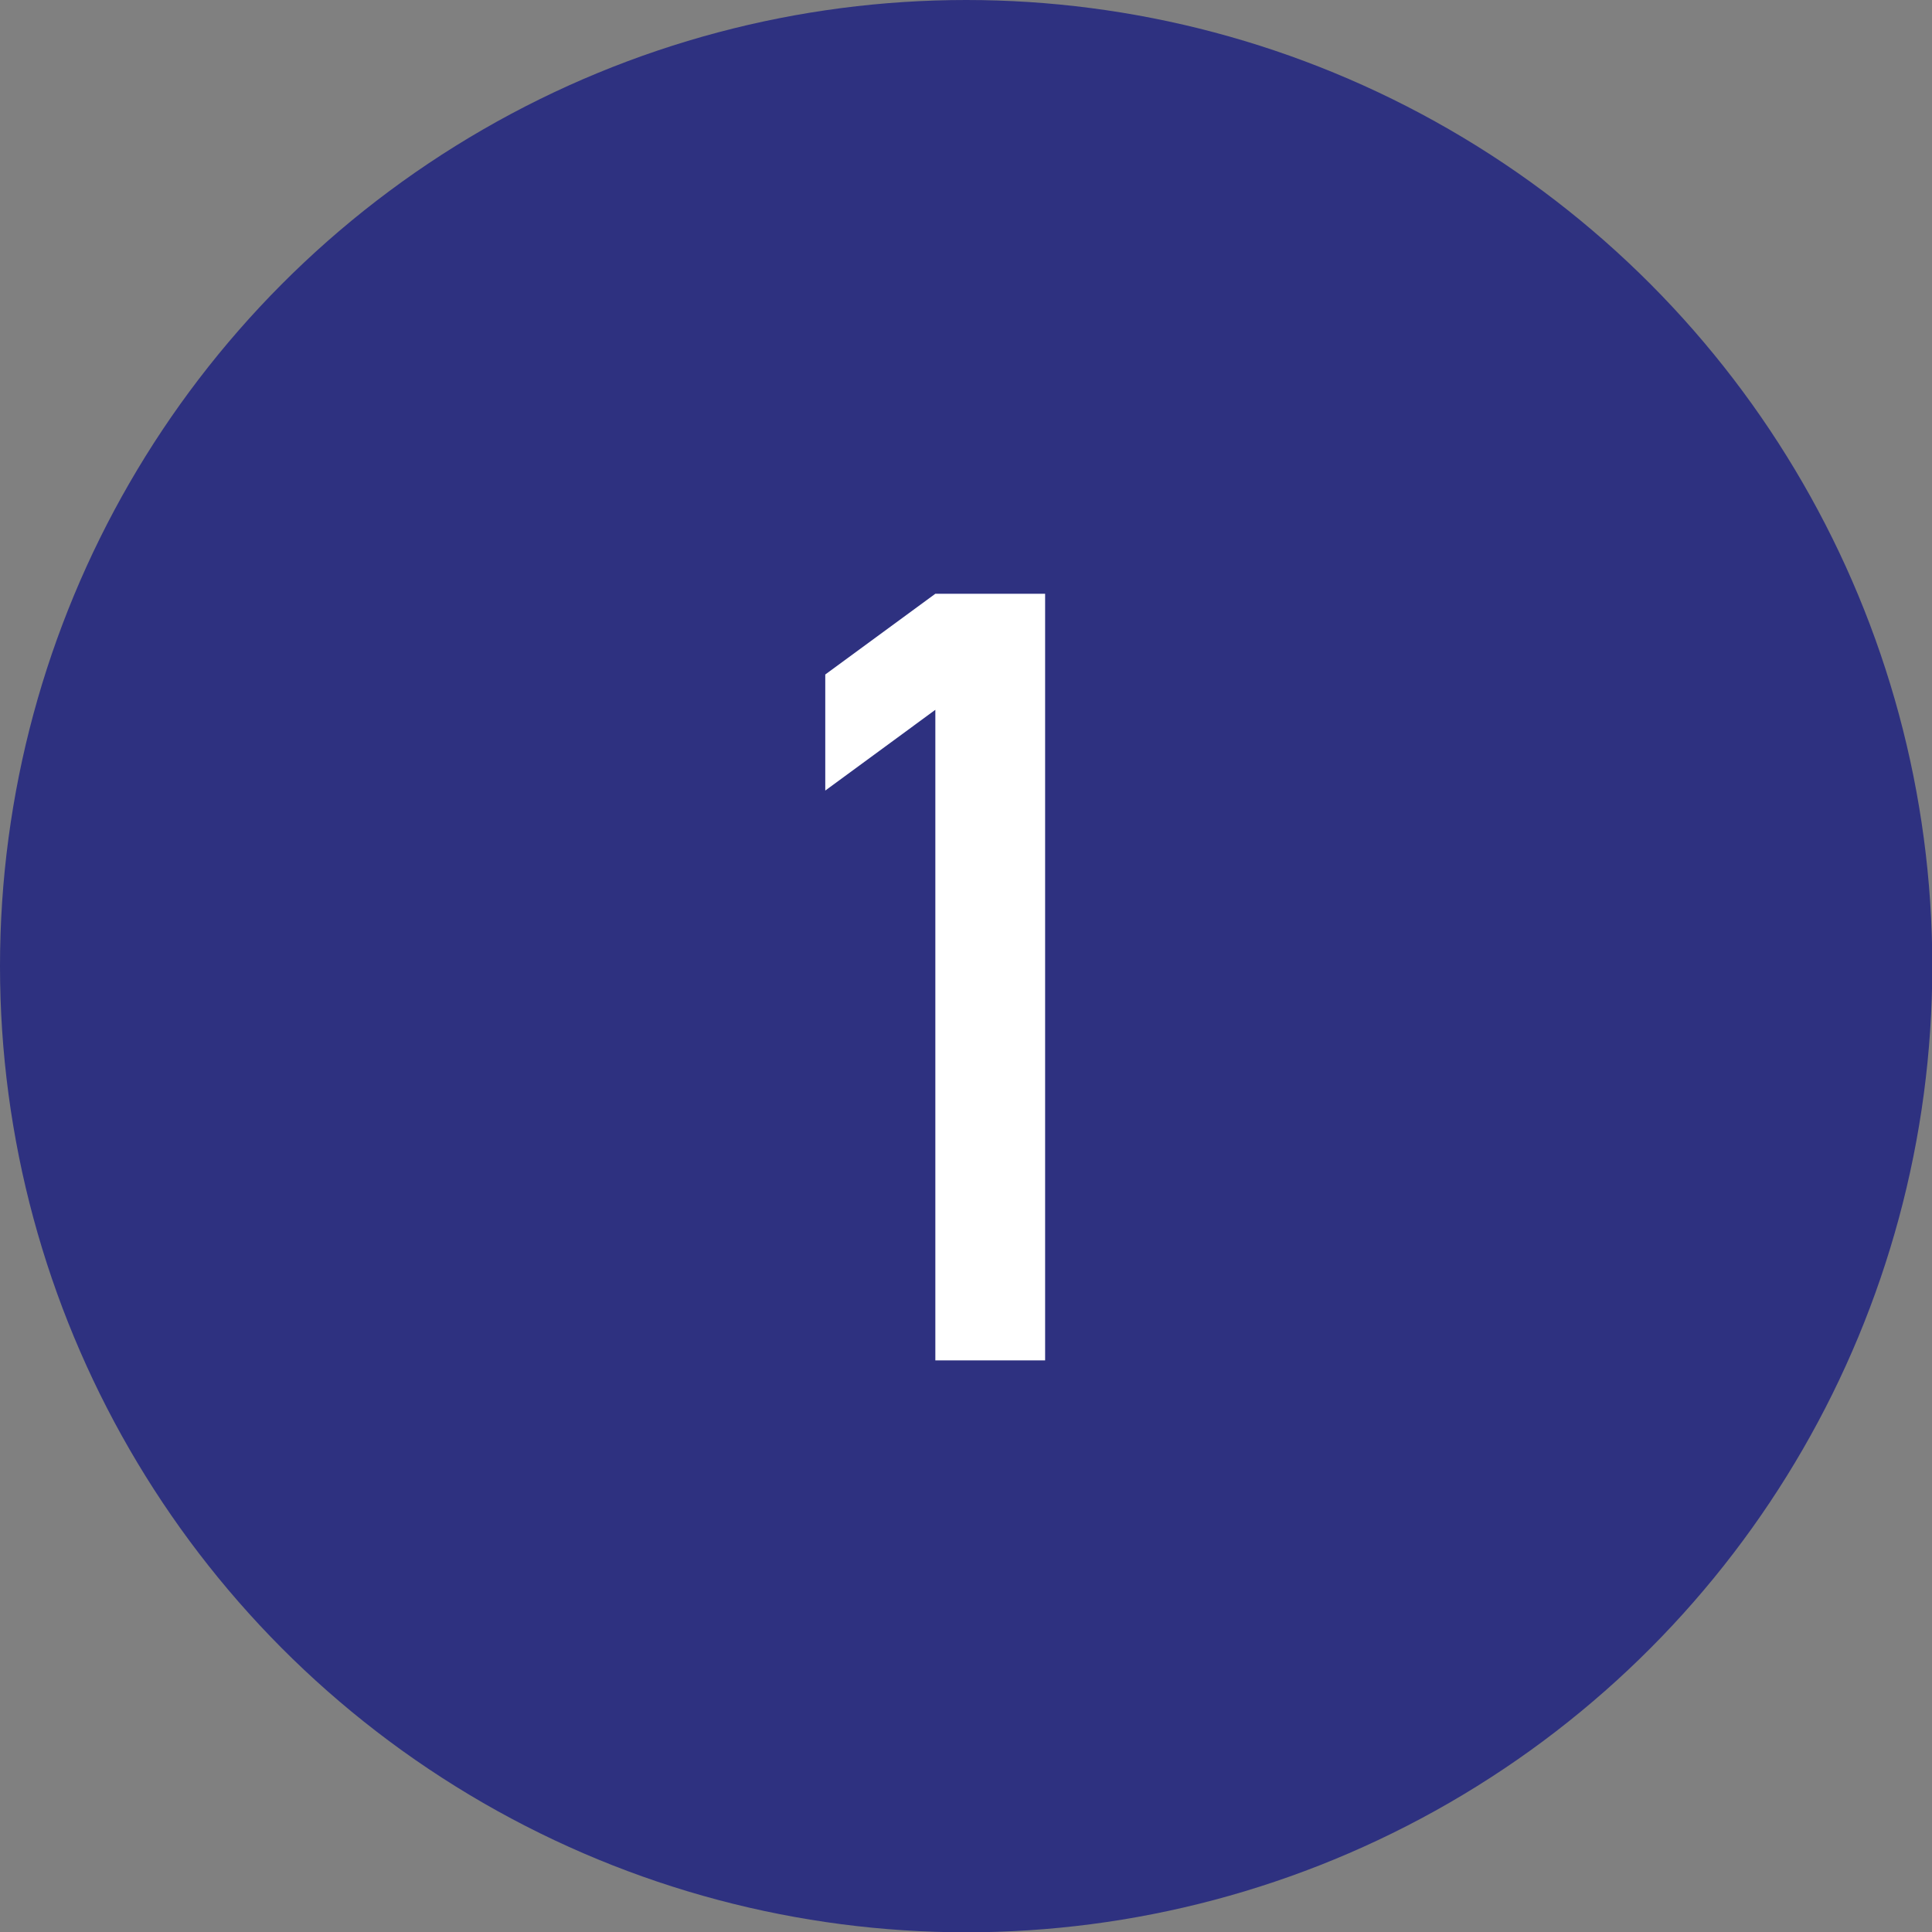
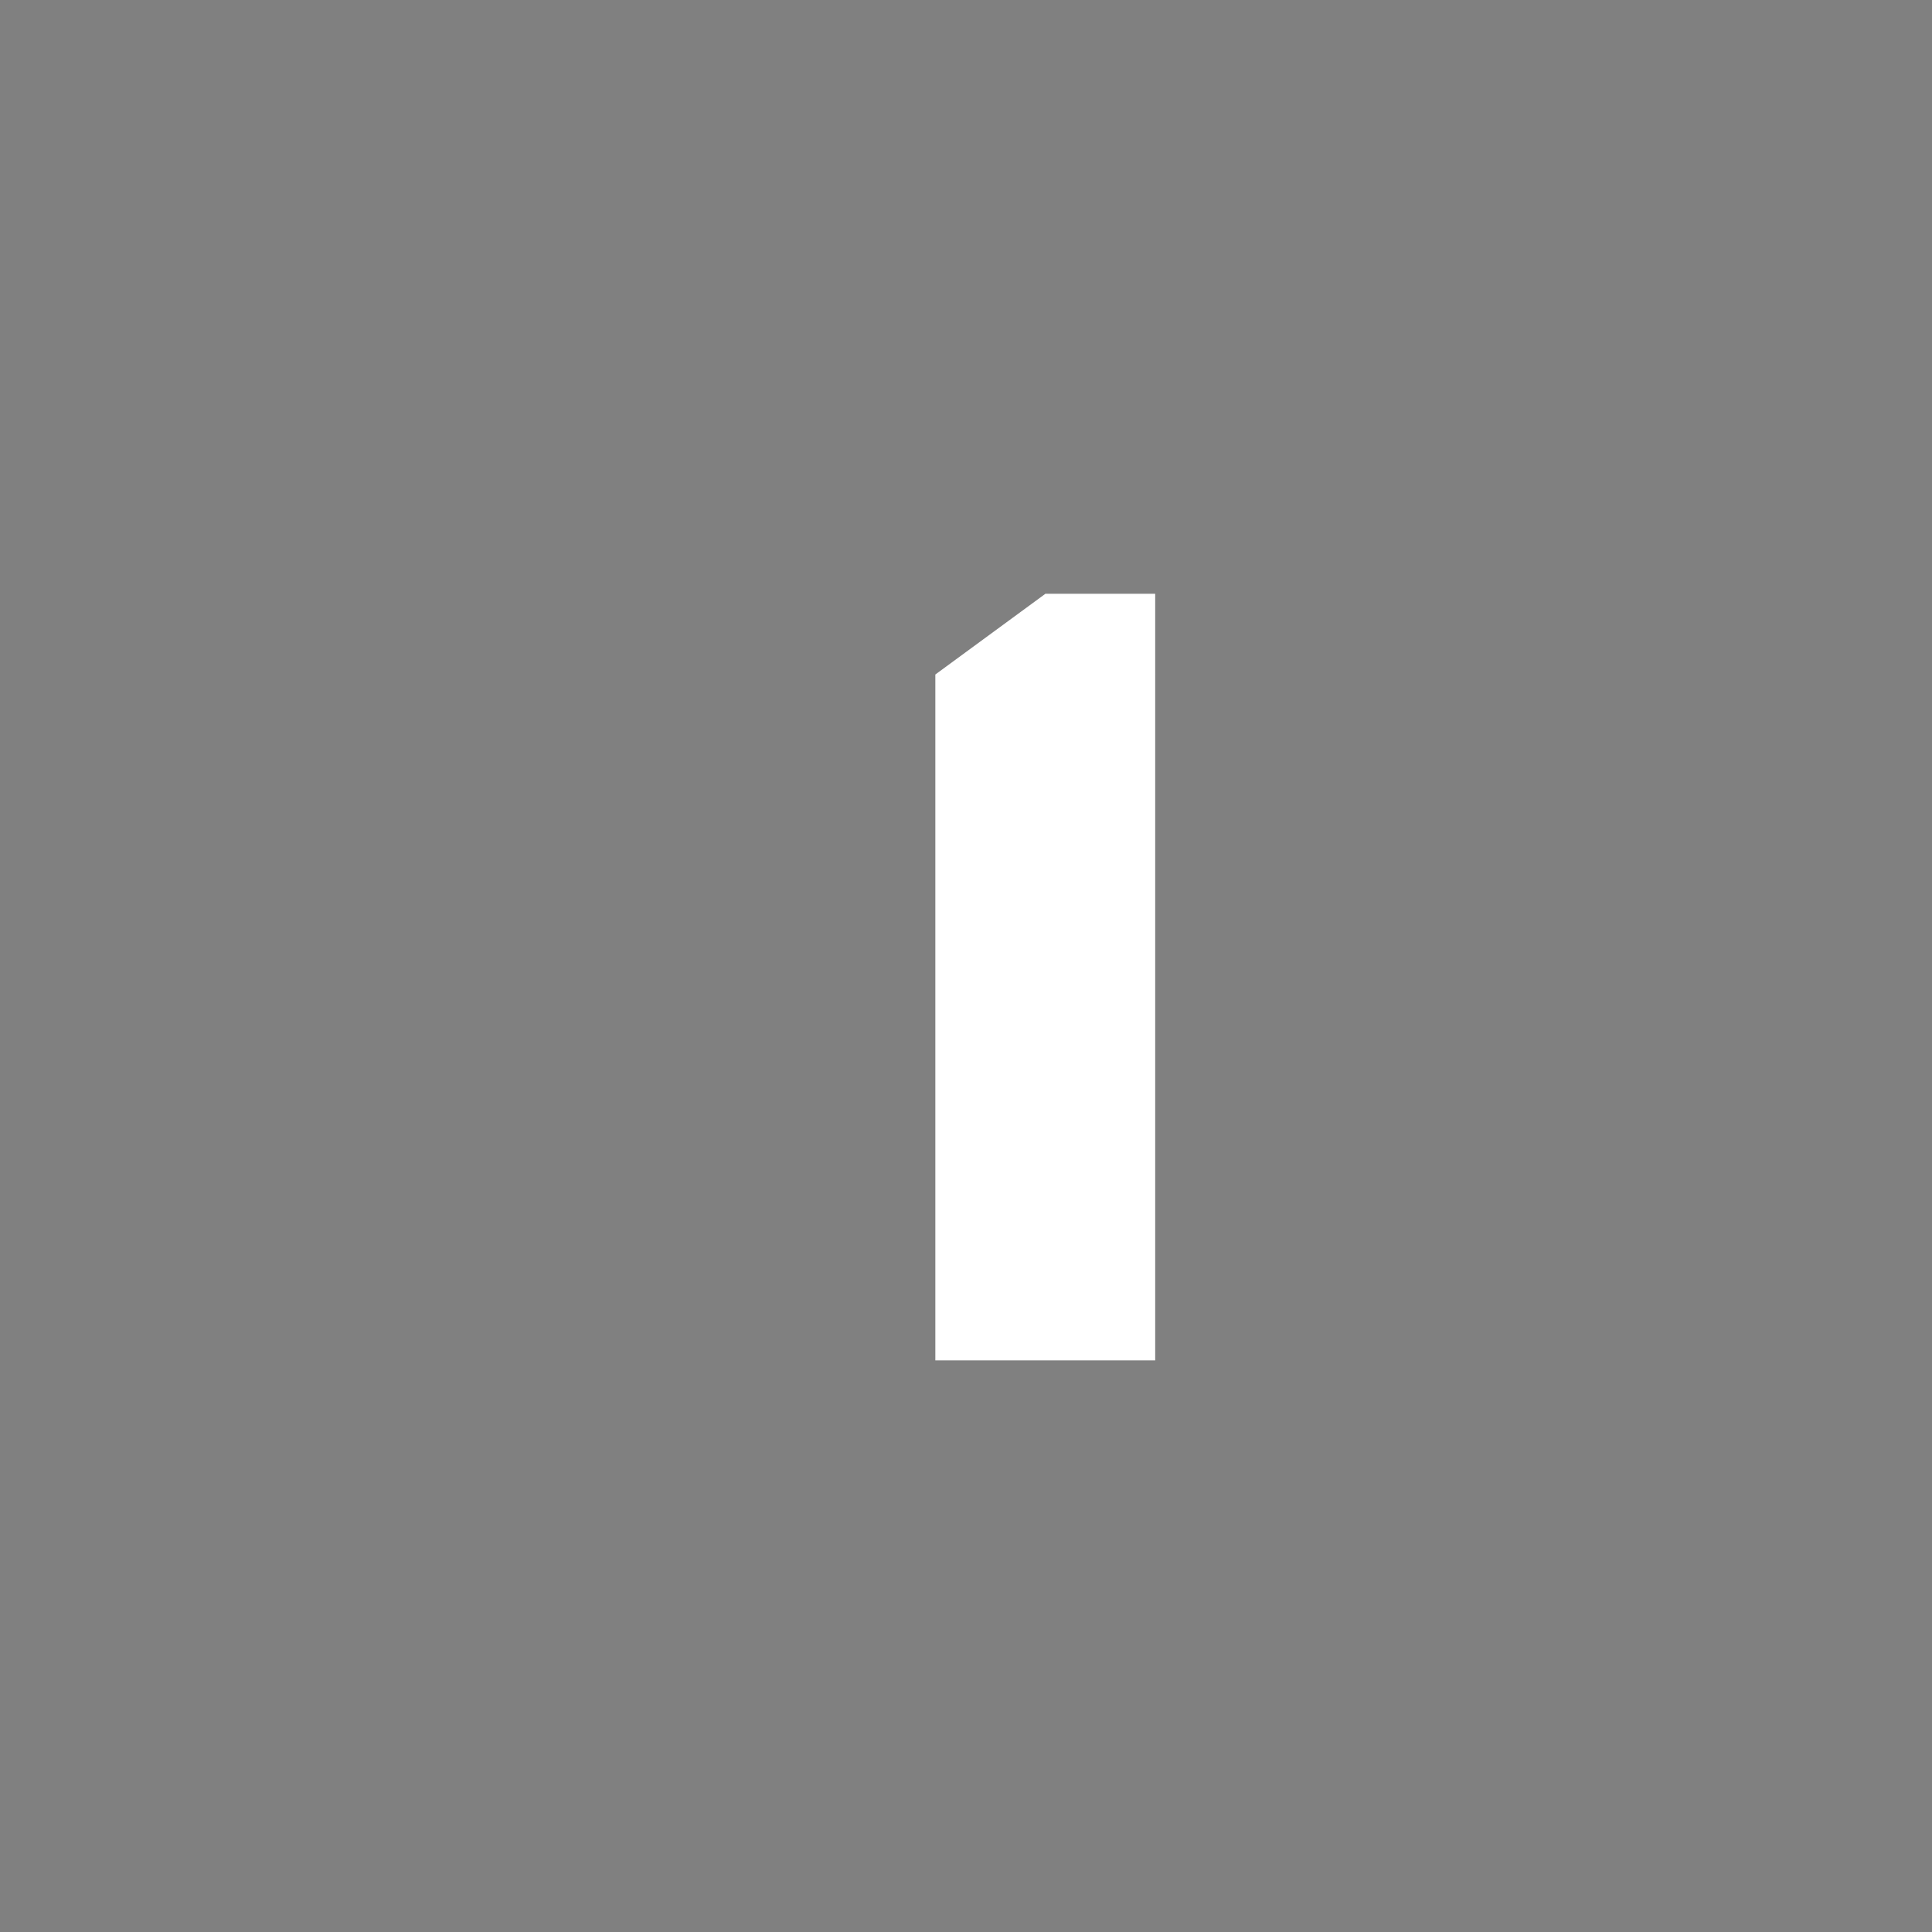
<svg xmlns="http://www.w3.org/2000/svg" viewBox="0 0 64.59 64.59">
  <rect x="0" y="0" width="64.59" height="64.59" fill="#808080" stroke="none" />
  <defs>
    <style>.cls-1{fill:#2e3180;}.cls-2{fill:#fff;}</style>
  </defs>
  <g id="レイヤー_2" data-name="レイヤー 2">
    <g id="レイヤー_1-2" data-name="レイヤー 1">
-       <circle class="cls-1" cx="32.3" cy="32.3" r="32.3" />
-       <path class="cls-2" d="M31.27,45.48V23.73l-3.68,2.7V22.55l3.68-2.7h3.67V45.48Z" />
+       <path class="cls-2" d="M31.27,45.48V23.73V22.55l3.68-2.7h3.67V45.48Z" />
    </g>
  </g>
</svg>